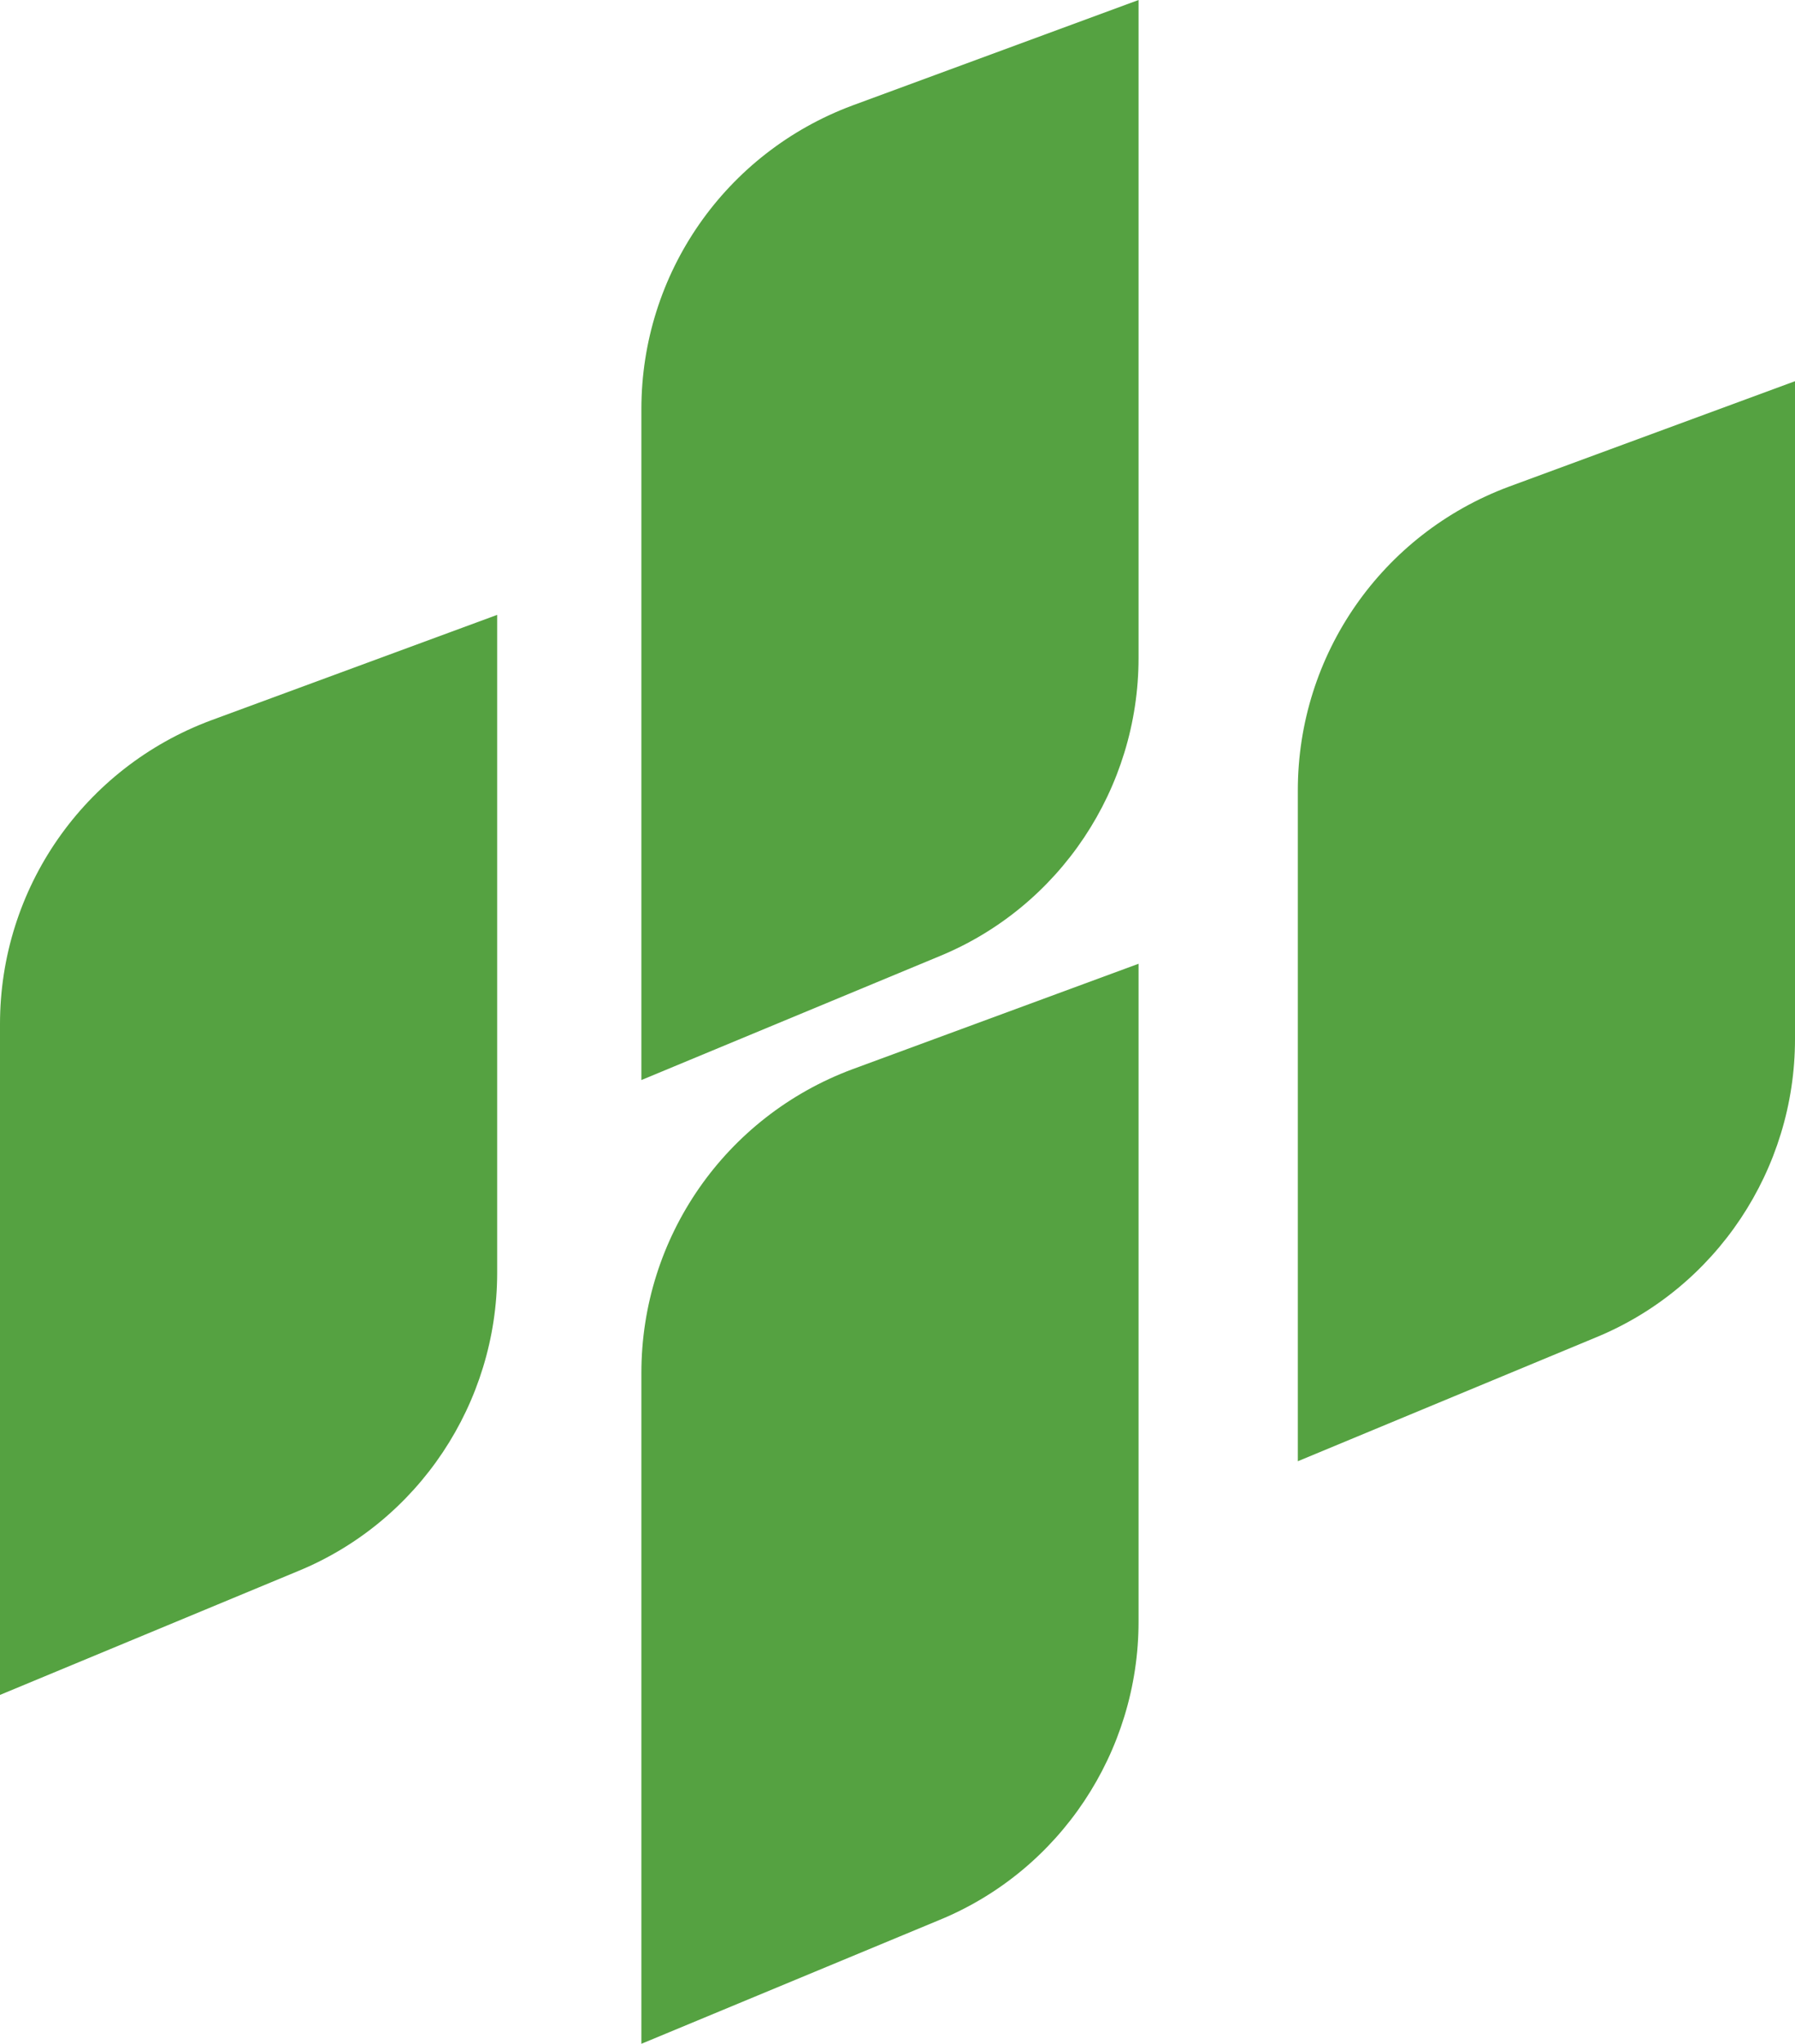
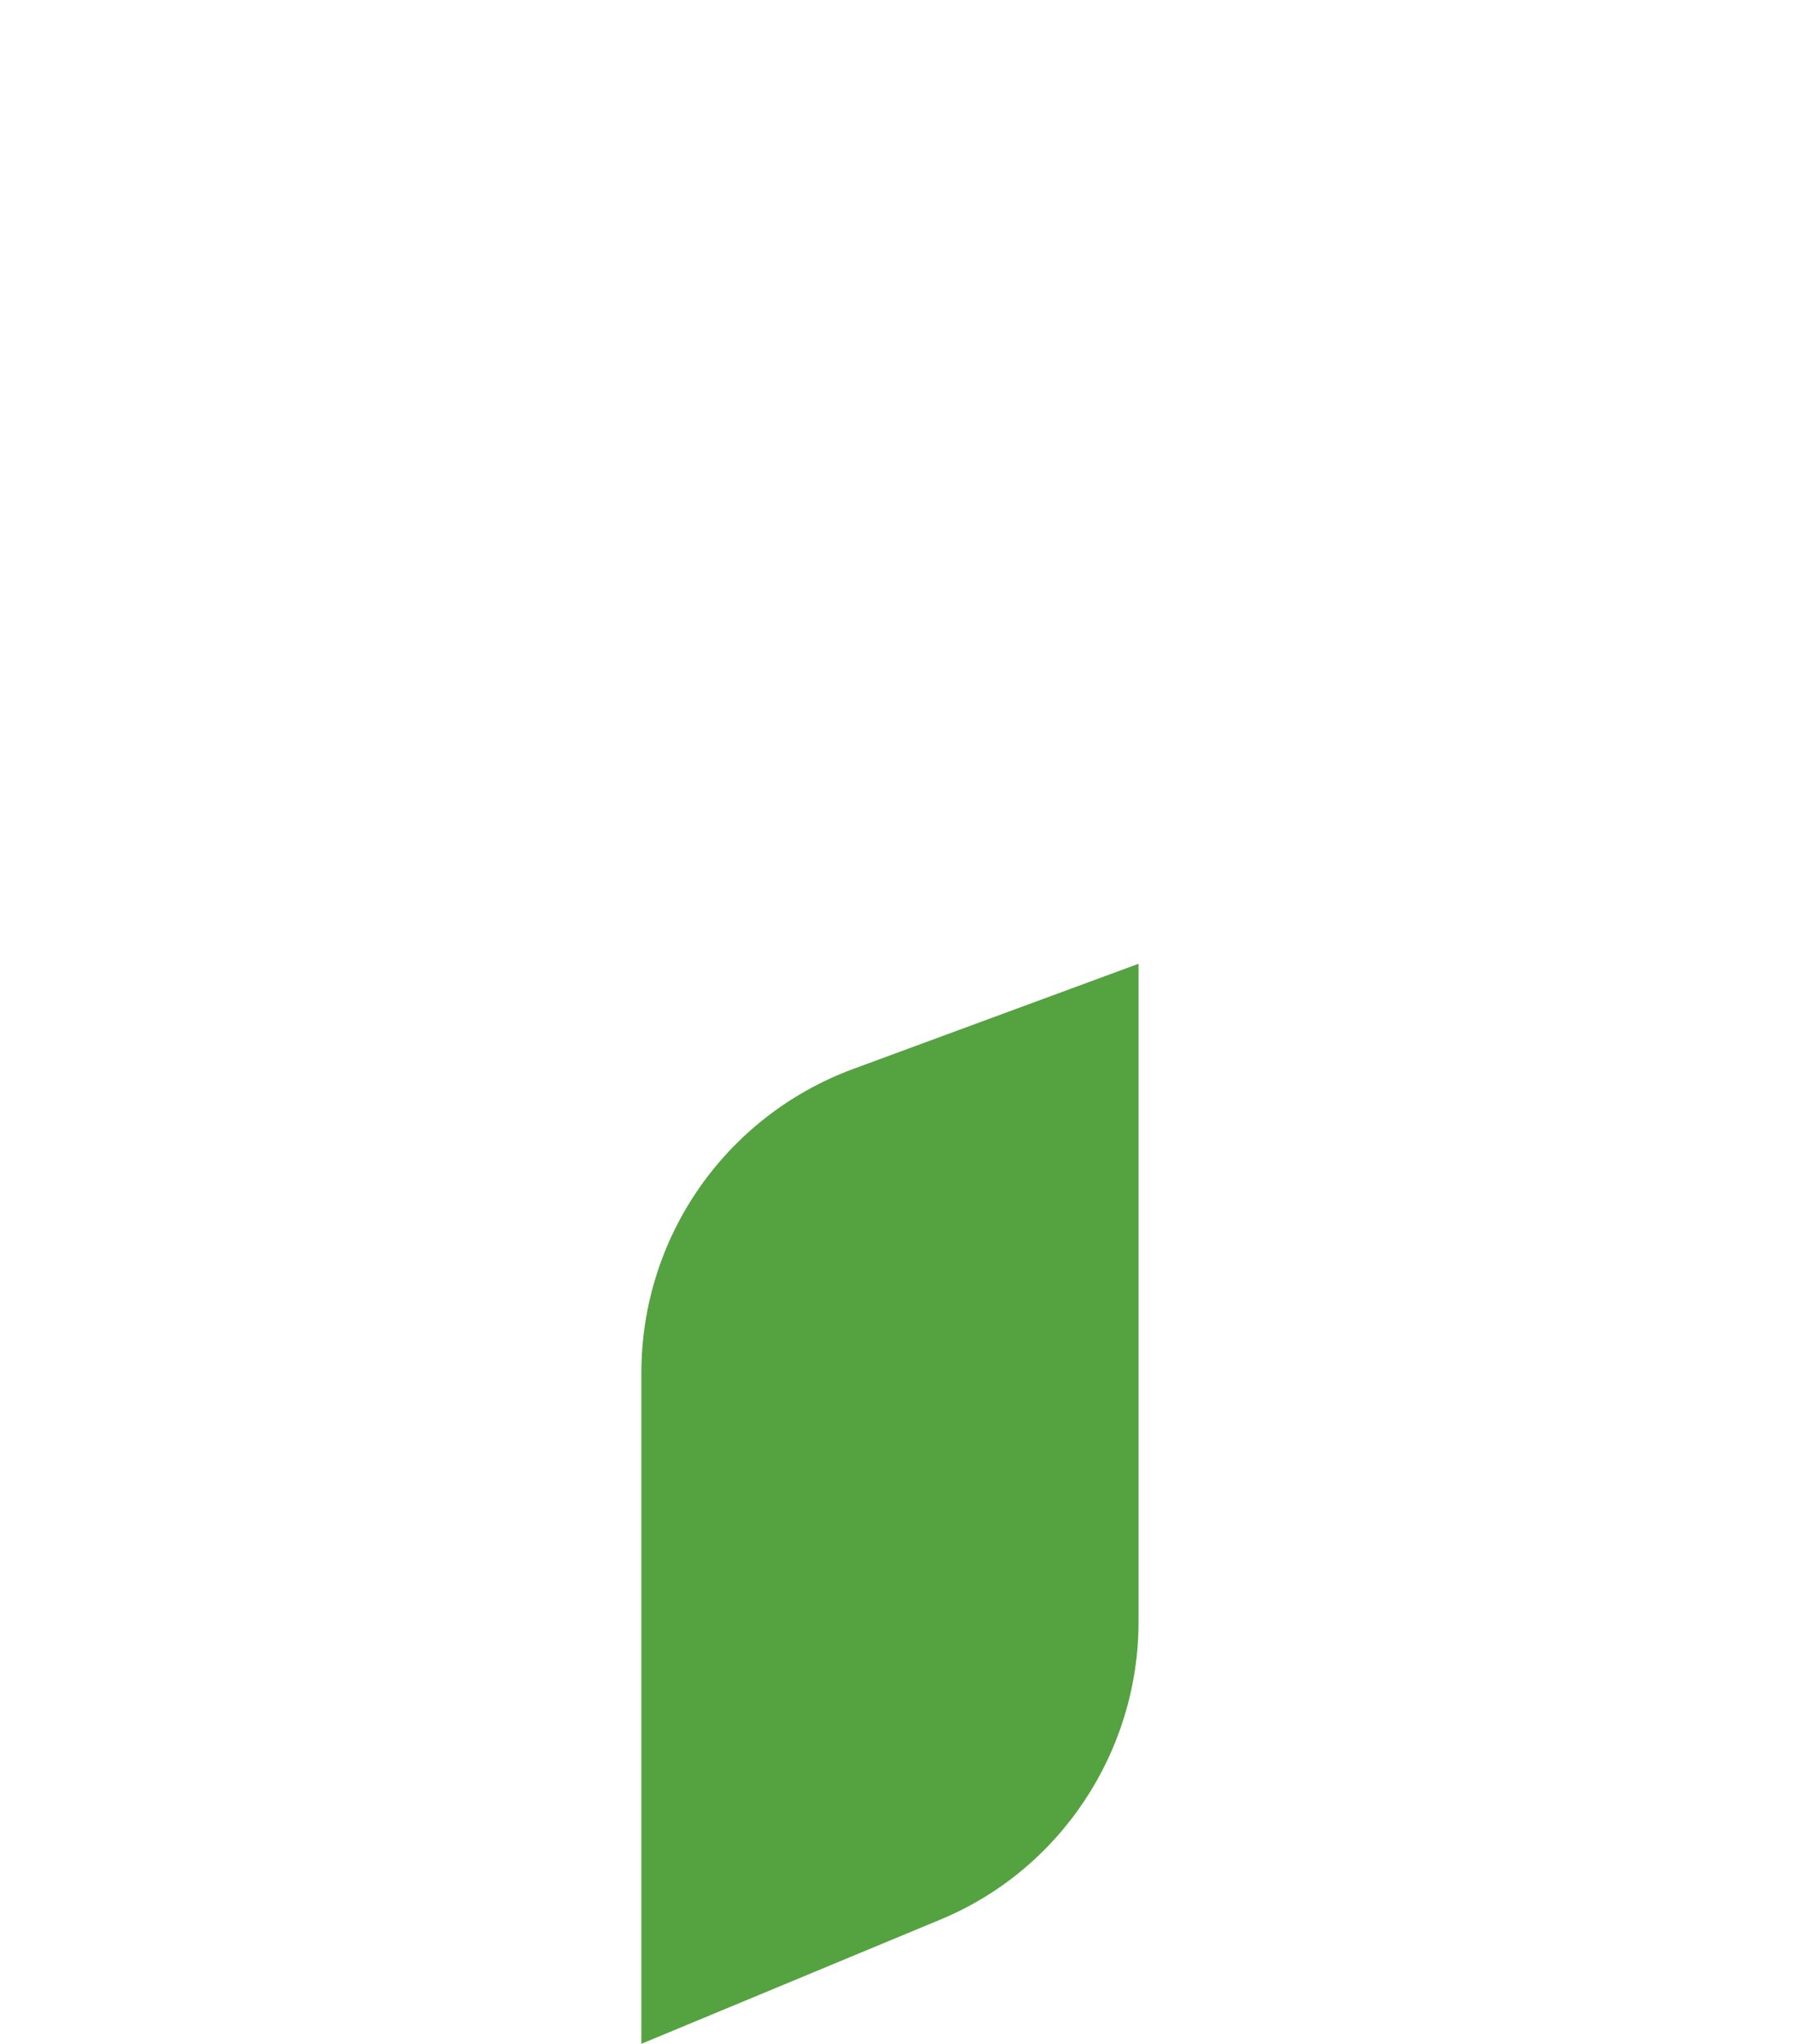
<svg xmlns="http://www.w3.org/2000/svg" id="Capa_2" data-name="Capa 2" viewBox="0 0 16.68 18.98">
  <defs>
    <style>
      .cls-1 {
        fill: #55a241;
      }
    </style>
  </defs>
  <g id="Layer_1" data-name="Layer 1">
    <g>
-       <path class="cls-1" d="M2.77,14.59l-2.77,1.15v-6.23c0-1.26.78-2.38,1.96-2.82l2.66-.98v6.11c0,1.21-.73,2.31-1.85,2.77Z" />
-       <path class="cls-1" d="M8.73,8.88l-2.77,1.15V3.8c0-1.26.78-2.38,1.96-2.82l2.66-.98v6.11c0,1.21-.73,2.31-1.85,2.77Z" />
      <path class="cls-1" d="M8.73,17.83l-2.77,1.15v-6.23c0-1.26.78-2.38,1.96-2.82l2.66-.98v6.11c0,1.21-.73,2.31-1.85,2.77Z" />
-       <path class="cls-1" d="M14.83,12.42l-2.77,1.15v-6.23c0-1.26.78-2.38,1.96-2.82l2.66-.98v6.11c0,1.21-.73,2.31-1.85,2.77Z" />
    </g>
  </g>
</svg>